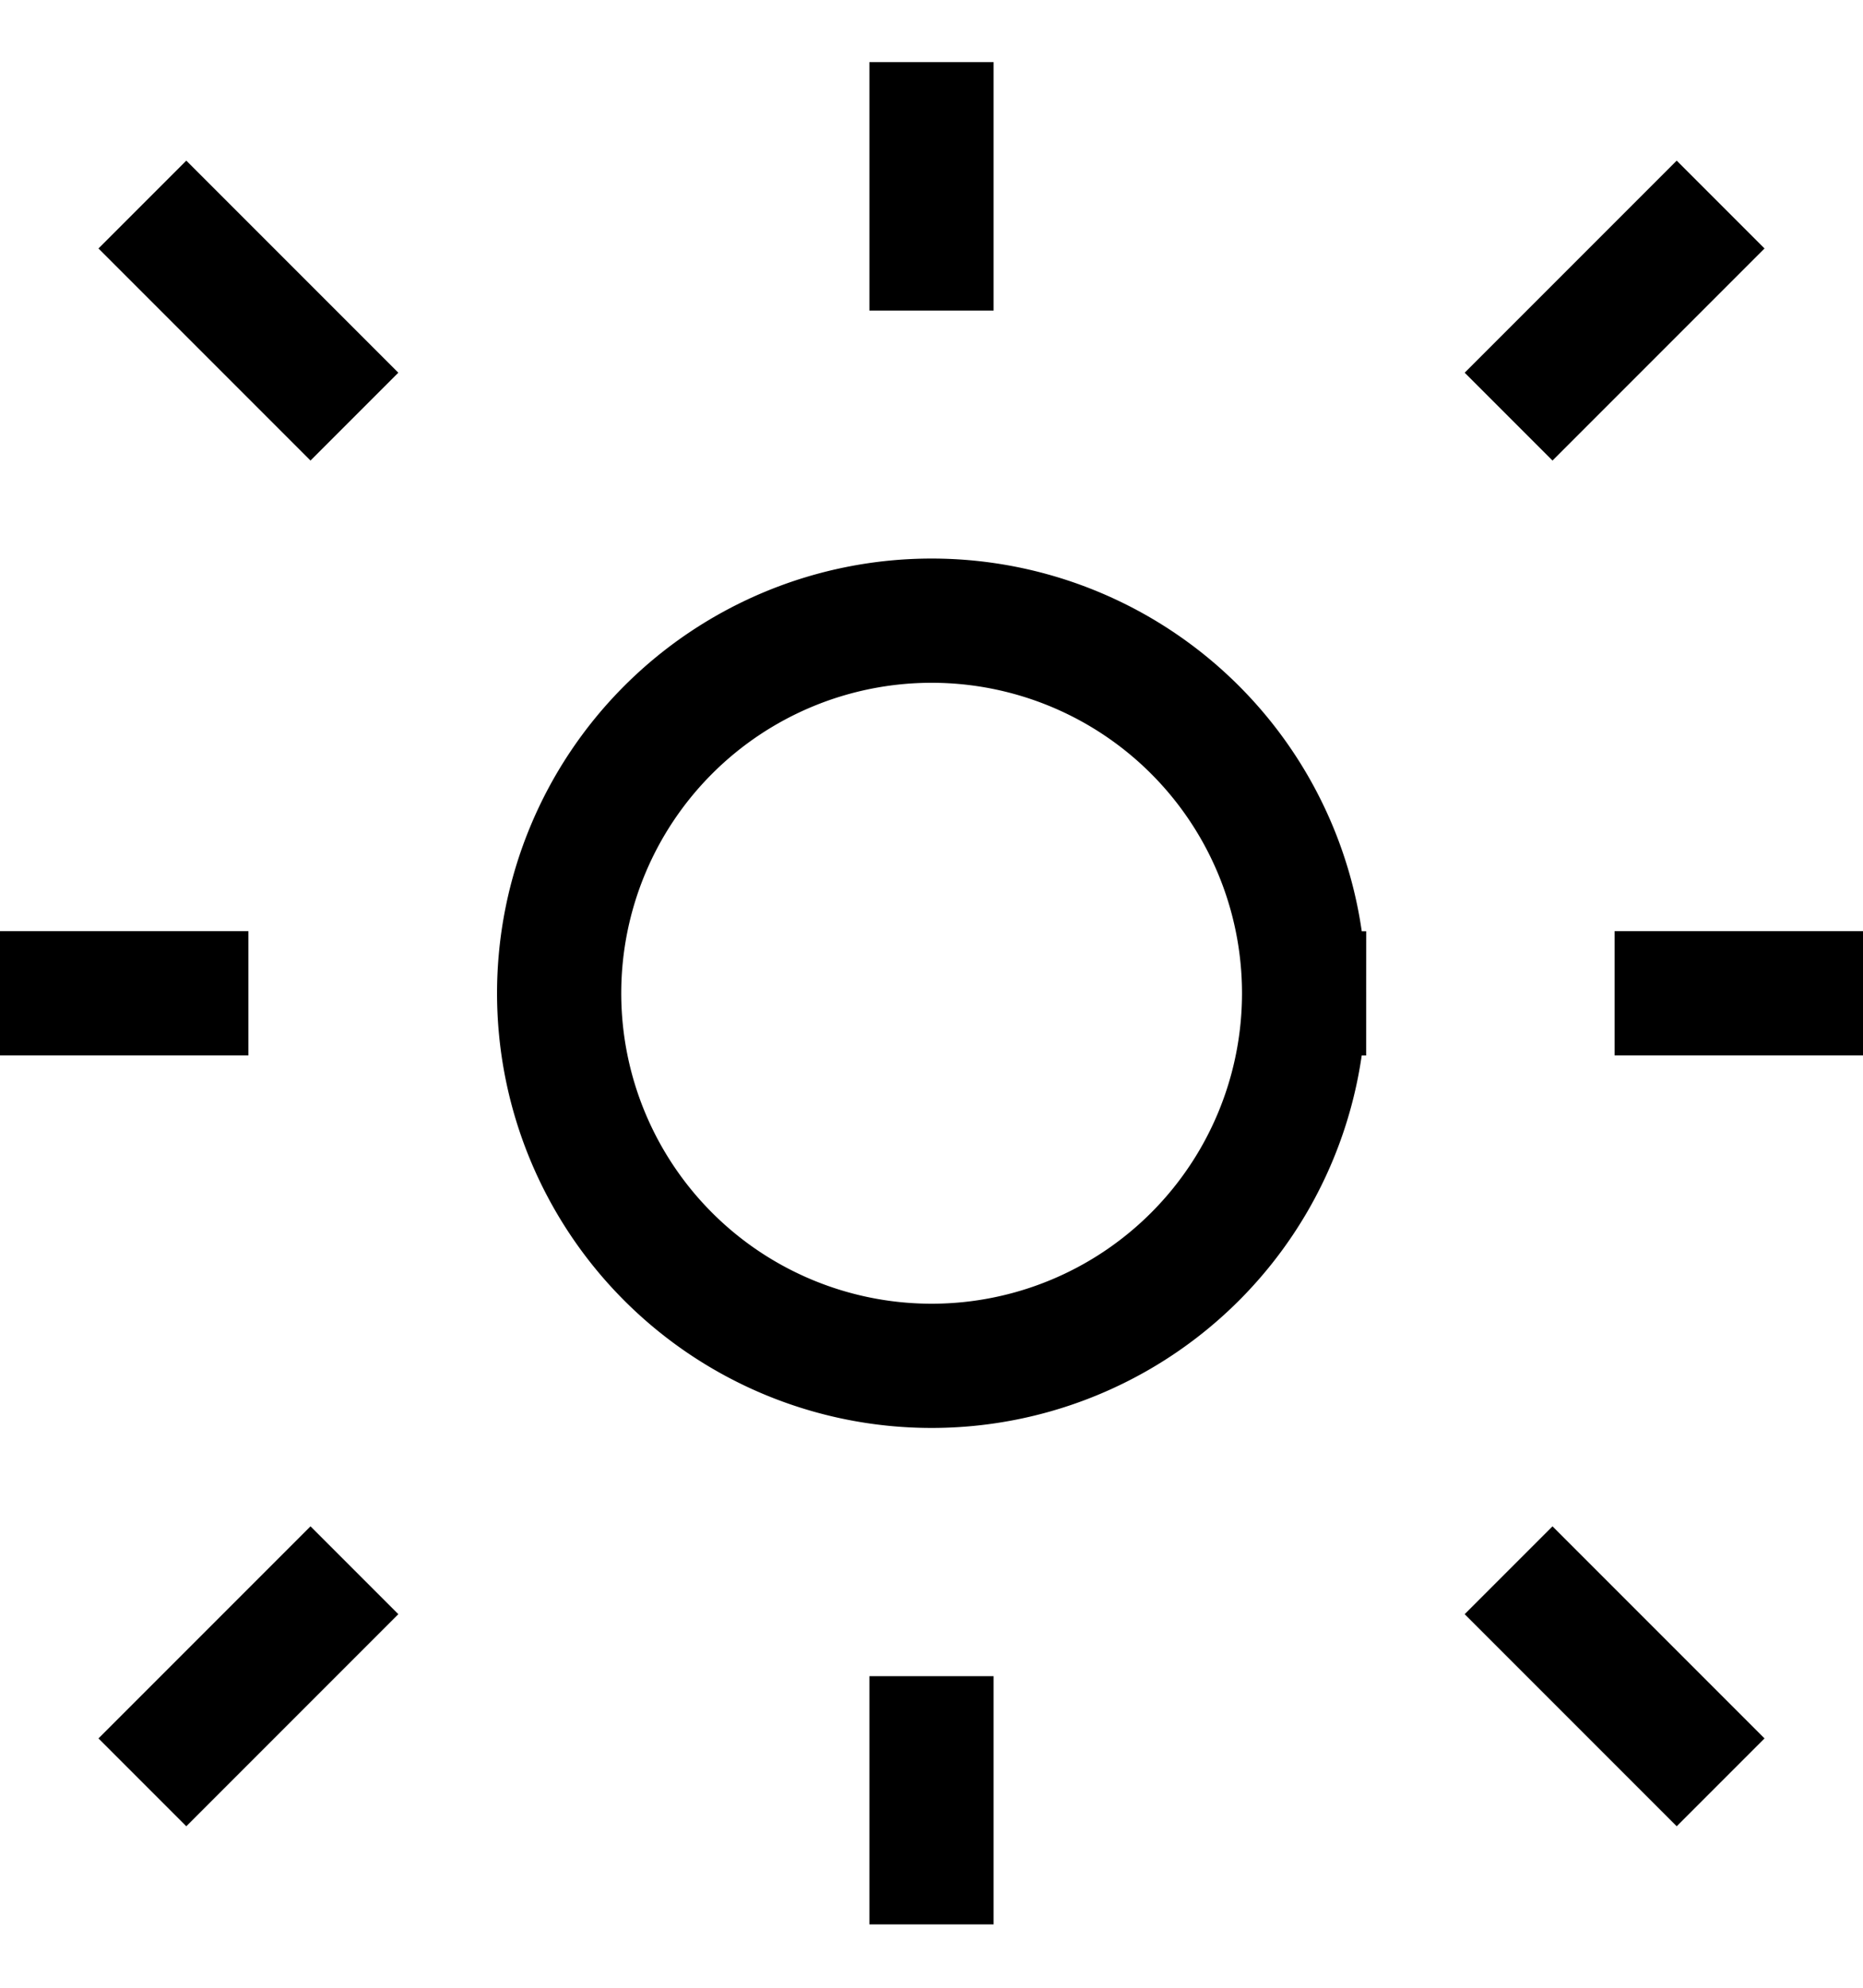
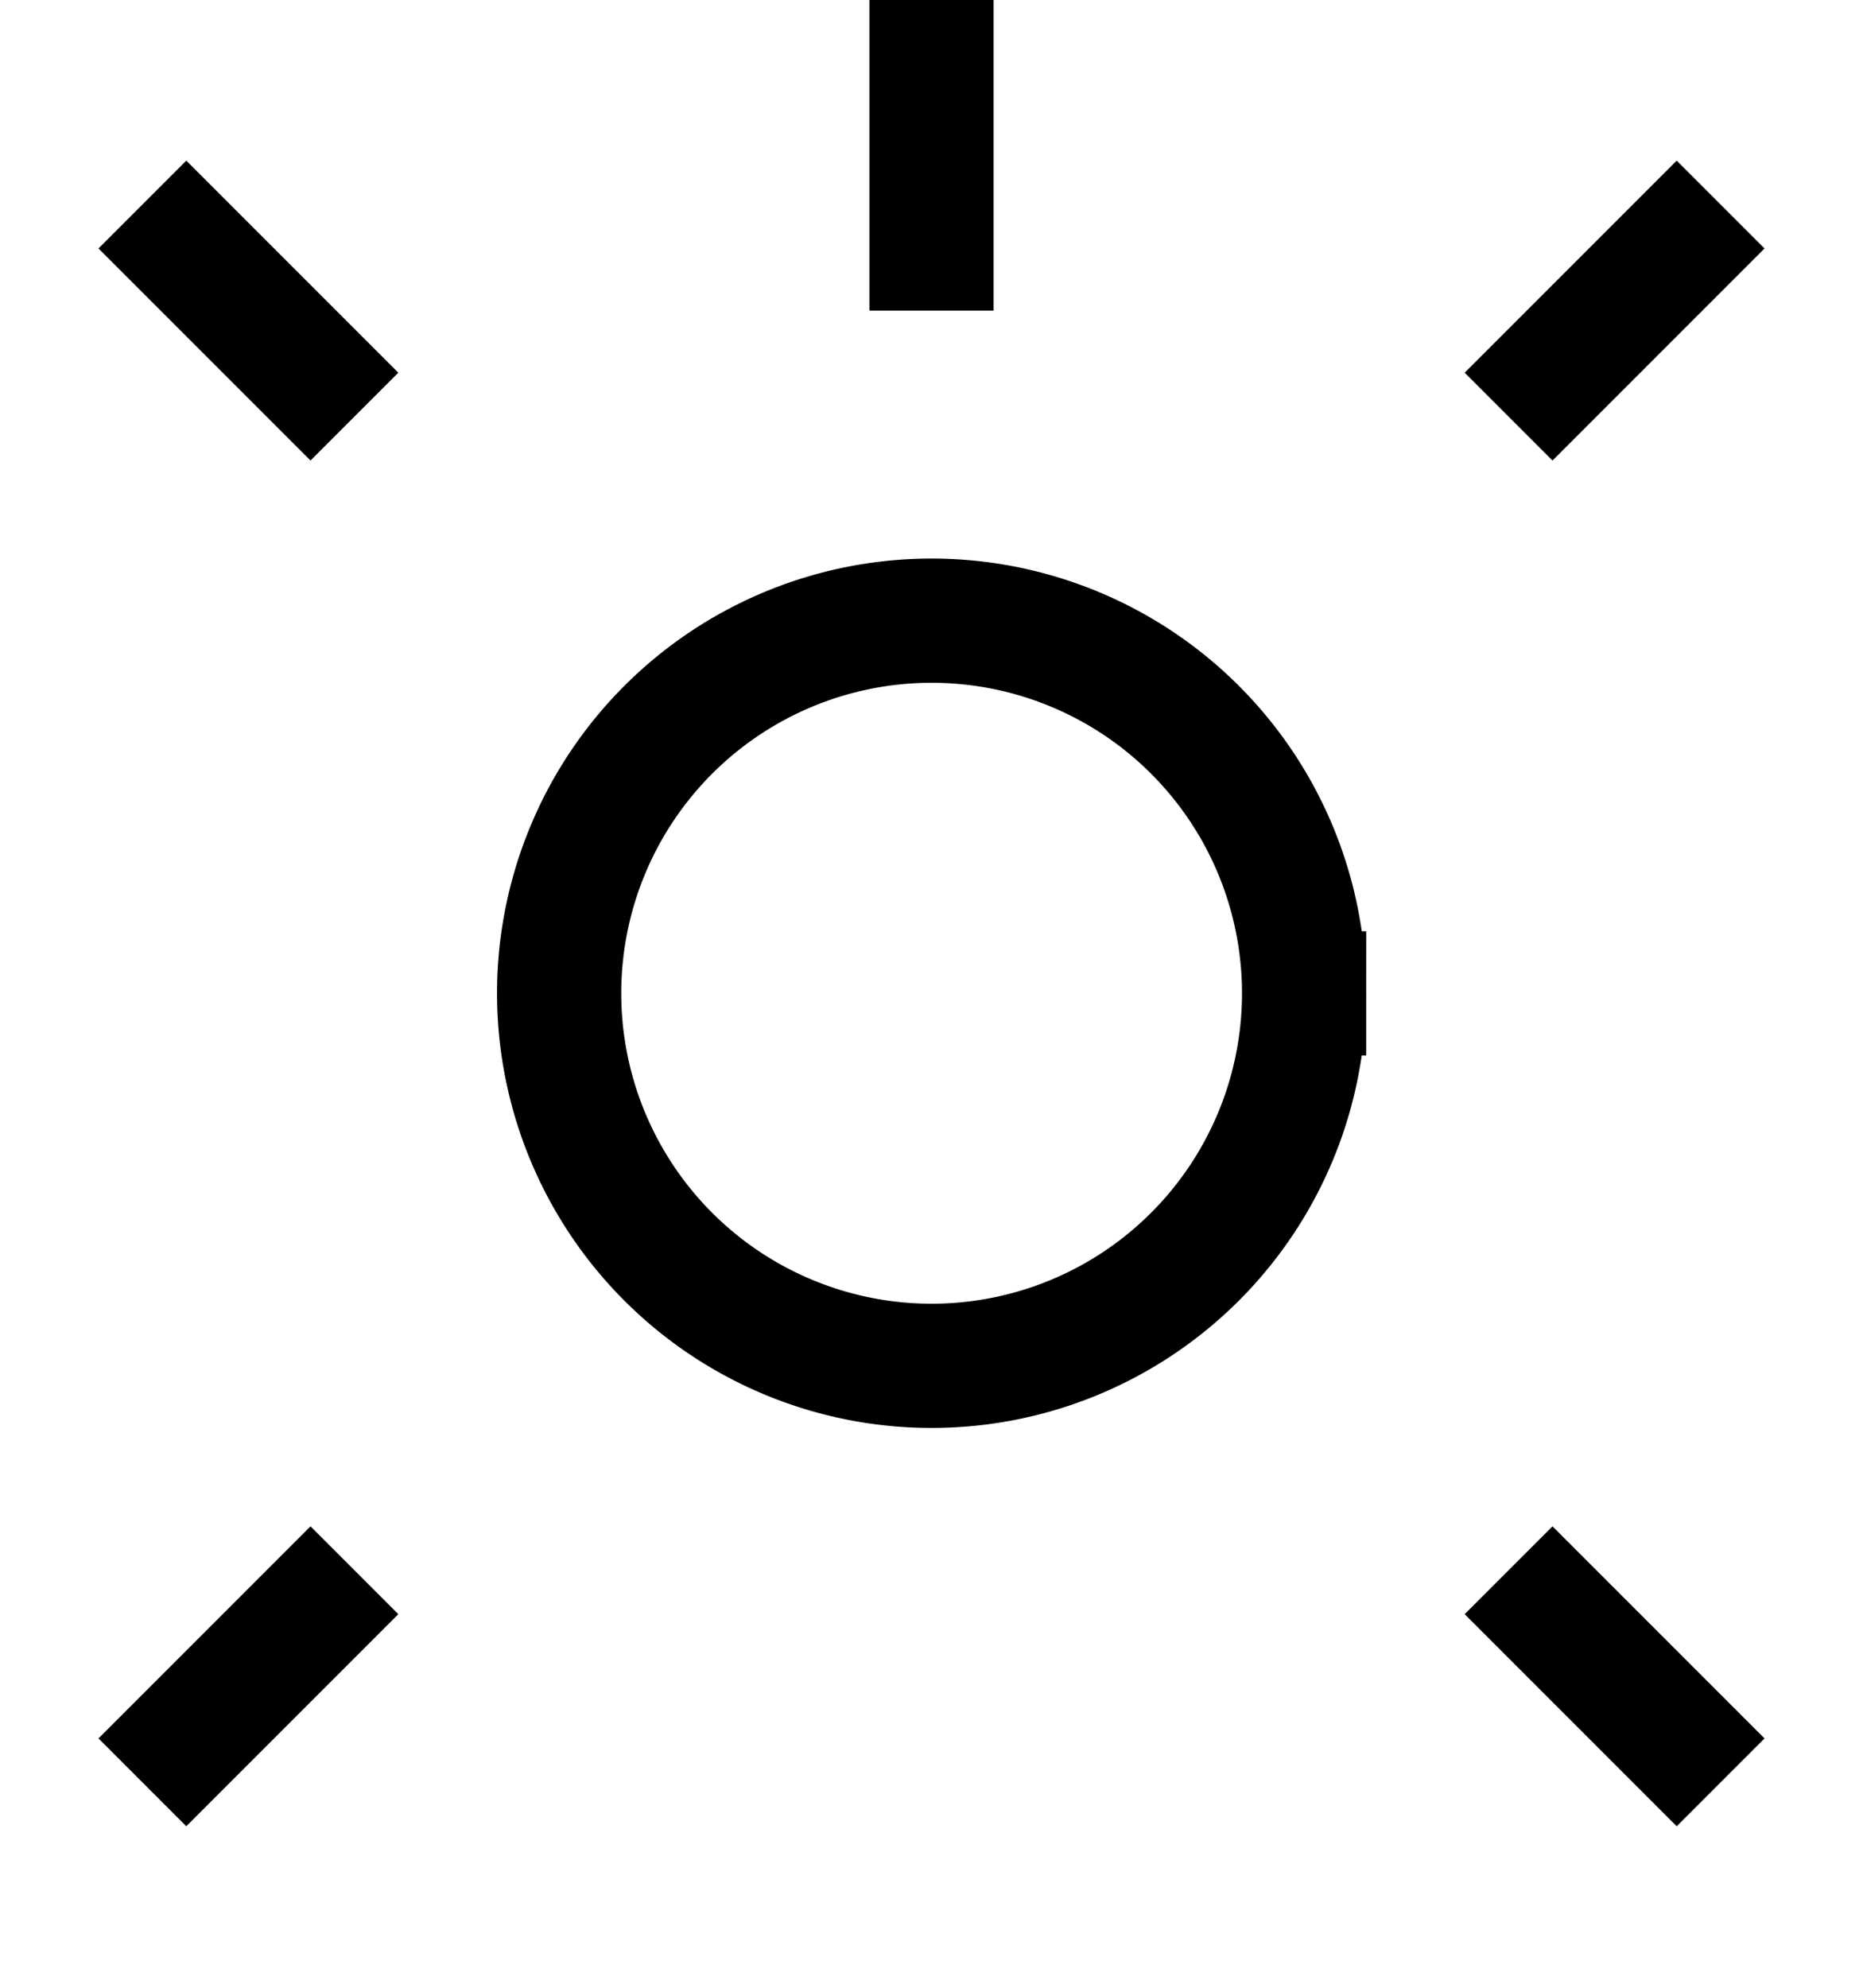
<svg xmlns="http://www.w3.org/2000/svg" viewBox="0 0 15 16" fill="none">
-   <path d="M7.5 2V1m0 13.99v-.998m6-5.997h1m-13 0h-1M2.5 3l-1-1m12 0l-1 1m-10 9.993l-1 1m12 0l-1-1m-2-4.997a2.999 2.999 0 01-3 2.998 2.999 2.999 0 113-2.998z" stroke="#000000" stroke-linecap="square" />
+   <path d="M7.5 2V1v-.998m6-5.997h1m-13 0h-1M2.5 3l-1-1m12 0l-1 1m-10 9.993l-1 1m12 0l-1-1m-2-4.997a2.999 2.999 0 01-3 2.998 2.999 2.999 0 113-2.998z" stroke="#000000" stroke-linecap="square" />
</svg>